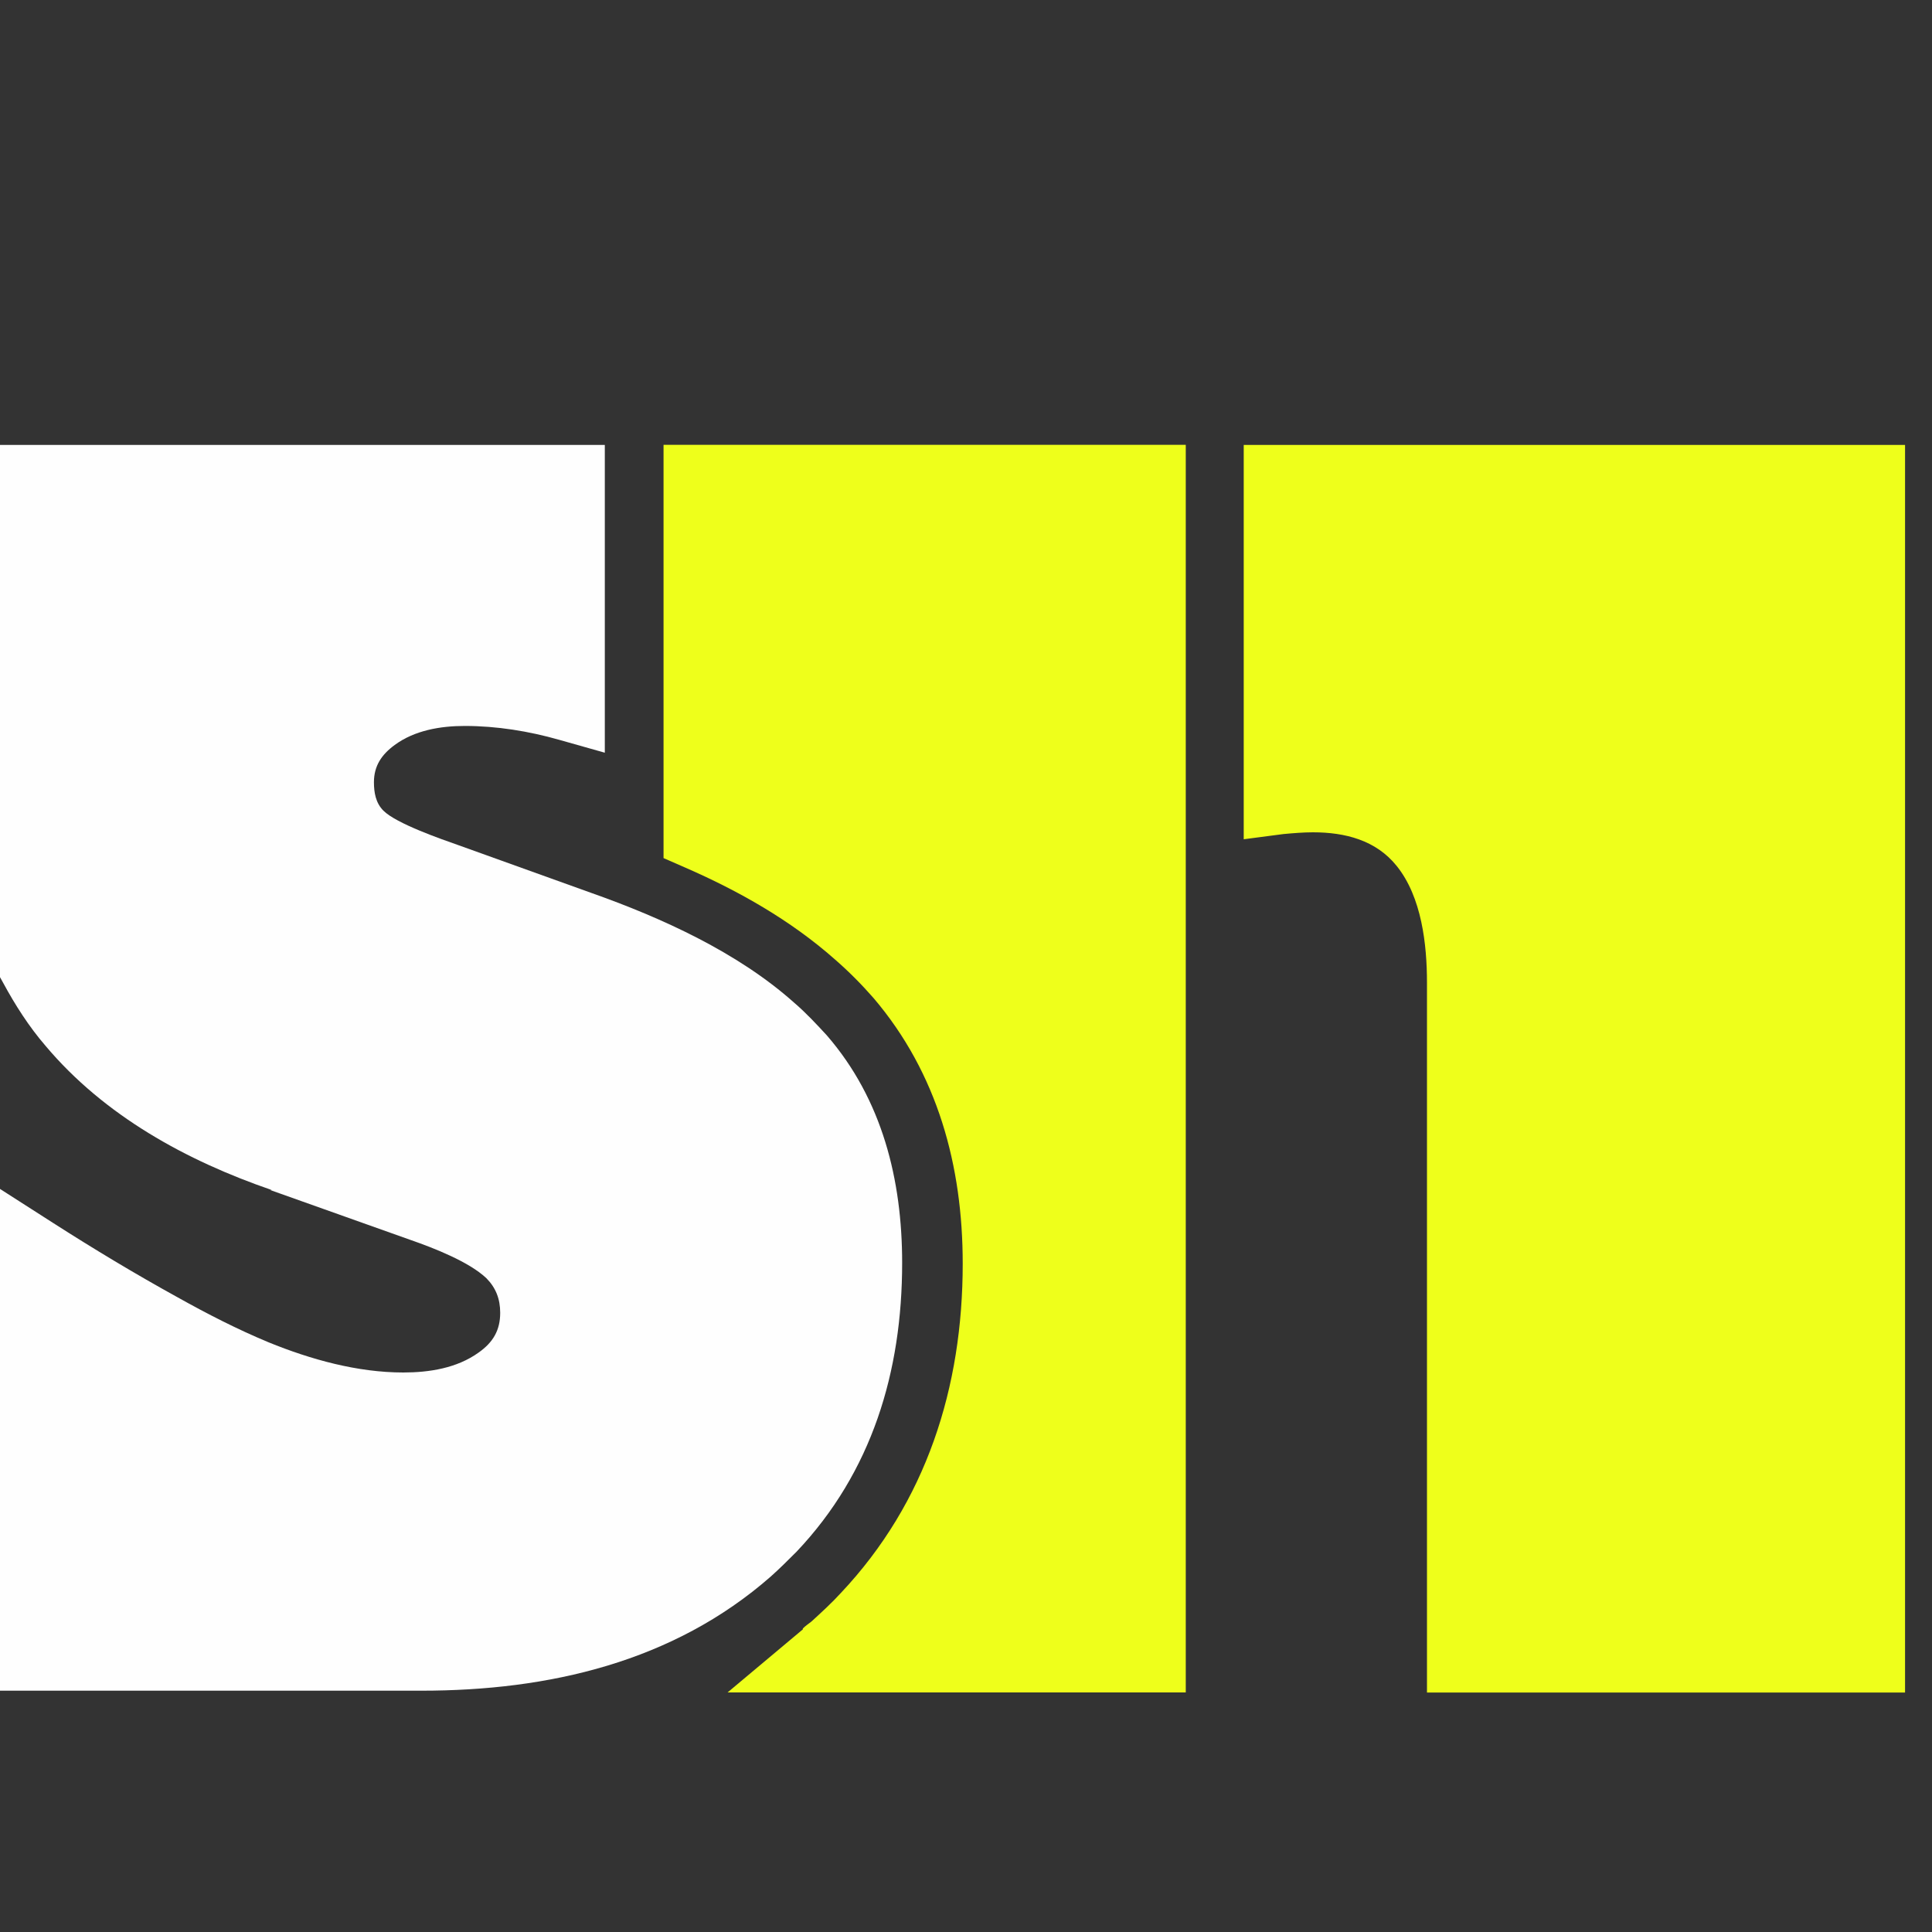
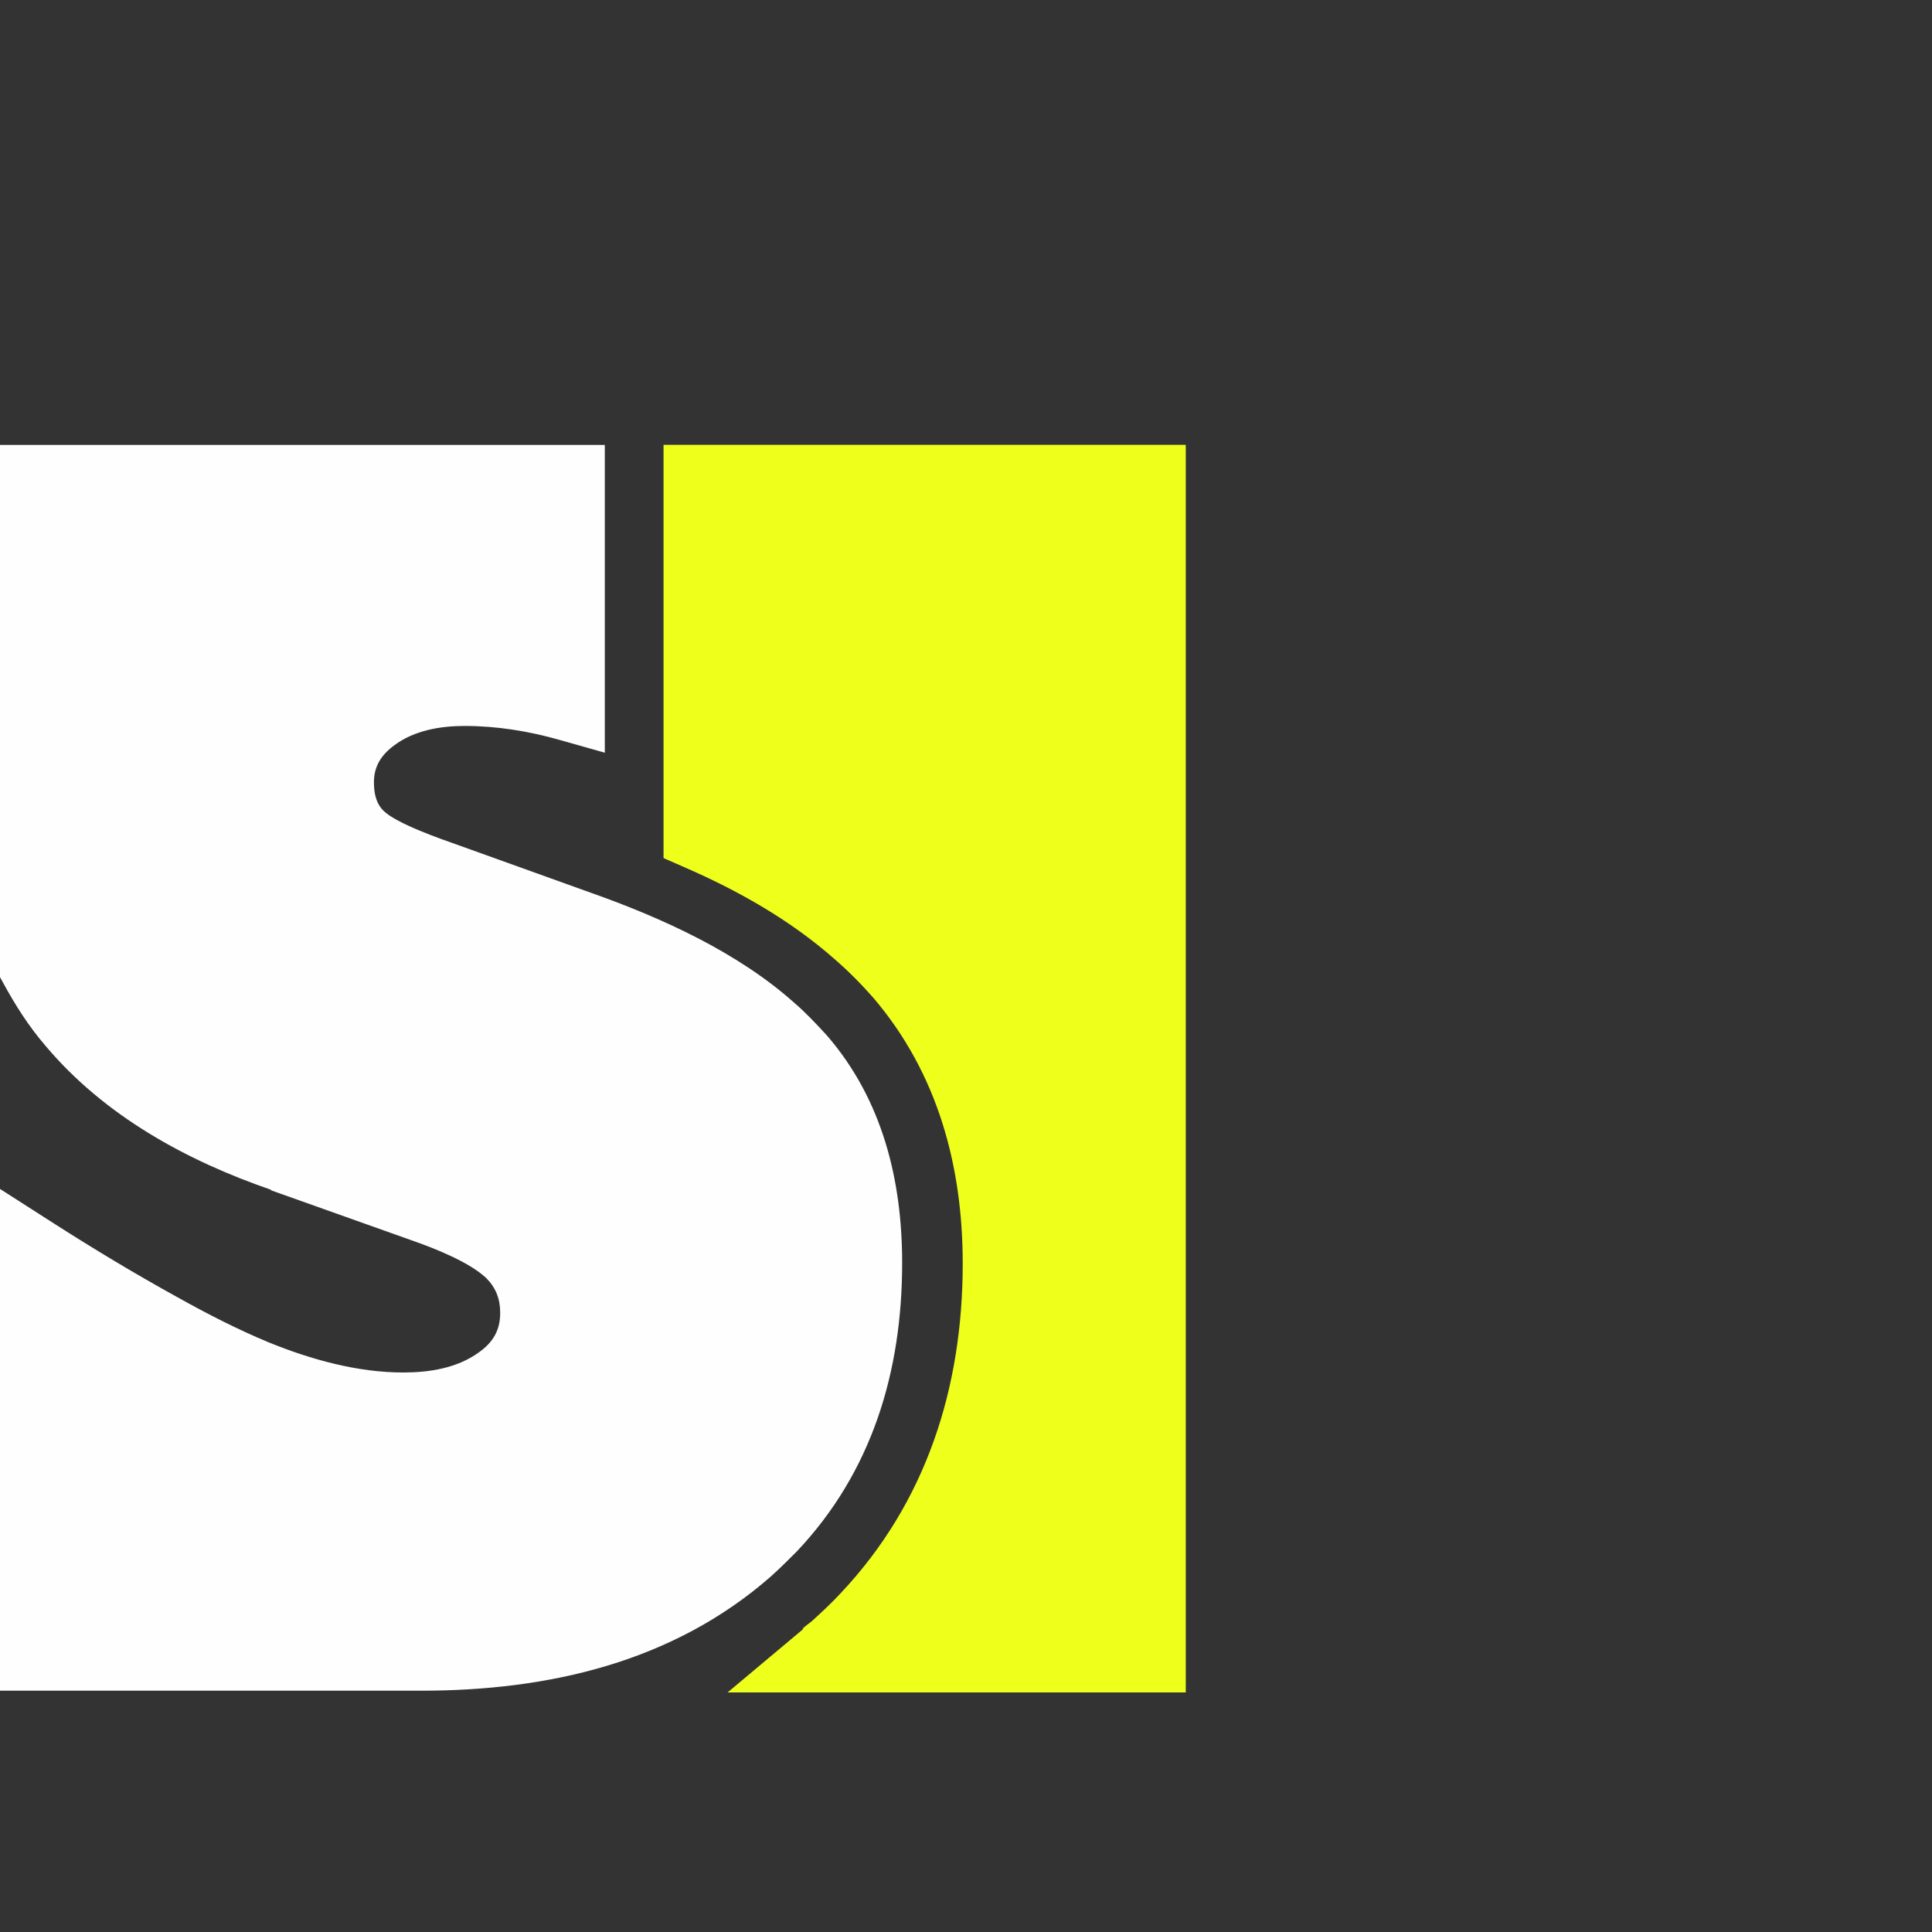
<svg xmlns="http://www.w3.org/2000/svg" fill-rule="evenodd" clip-rule="evenodd" viewBox="0 0 200 200">
  <rect x="0" y="0" width="200" height="200" fill="#333333" stroke="none" />
  <g transform="translate(7730 -3950)">
-     <path fill="#EEFF1B" d="M-7601.25 4036.78l0 -40.72 68.46 0 0 129.15 -49.49 0 0 -73.48c0,-3.94 -0.54,-8.86 -3.13,-12.08 -2.15,-2.69 -5.37,-3.49 -8.68,-3.49 -0.98,0 -2.06,0.09 -3.04,0.18l-4.12 0.54 0 0 0 -0.09z" />
    <path fill="#FEFEFE" d="M-7701.84 4073.2c-8.86,-3.04 -17.36,-7.7 -23.45,-14.94 -1.7,-1.97 -3.13,-4.2 -4.39,-6.53l-0.45 -0.81 0 -54.86 62.74 0 0 31.86 -4.74 -1.34c-3.13,-0.89 -6.44,-1.43 -9.76,-1.43 -2.51,0 -5.19,0.45 -7.25,1.97 -1.34,0.98 -2.15,2.15 -2.15,3.85 0,1.07 0.18,2.15 0.98,2.95 1.34,1.34 6,2.95 7.79,3.58l0 0 13.69 4.92c7.34,2.59 15.22,6.18 21.03,11.37 1.25,1.07 2.33,2.24 3.4,3.4 5.73,6.62 7.79,14.94 7.79,23.54 0,11.28 -3.13,21.66 -10.92,29.89 -0.89,0.89 -1.79,1.79 -2.69,2.59 -10.11,8.86 -23,11.81 -36.16,11.81l-43.85 0 0 -52.09 5.73 3.67c4.2,2.69 8.5,5.28 12.89,7.7 3.04,1.7 6.18,3.31 9.4,4.65 4.39,1.79 9.22,3.13 13.96,3.13 2.69,0 5.55,-0.45 7.79,-2.06 1.52,-1.07 2.24,-2.33 2.24,-4.12 0,-1.43 -0.45,-2.59 -1.43,-3.58 -1.79,-1.7 -5.46,-3.13 -7.79,-3.94l-14.59 -5.19 0 0 0.19 -0z" />
-     <path fill="#EEFF1B" d="M-7646.89 4118.58c0.27,-0.27 0.54,-0.45 0.89,-0.72 1.07,-0.98 2.15,-1.97 3.04,-2.95 8.86,-9.4 12.62,-21.3 12.62,-34.1 0,-10.11 -2.59,-19.69 -9.22,-27.48 -1.25,-1.43 -2.59,-2.78 -4.03,-4.03 -4.56,-4.03 -9.93,-7.07 -15.48,-9.49l-2.24 -0.98 0 -42.78 54.06 0 0 129.15 -47.43 0 7.79 -6.53 0 0 0 -0.09z" />
+     <path fill="#EEFF1B" d="M-7646.89 4118.58c0.27,-0.27 0.54,-0.45 0.89,-0.72 1.07,-0.98 2.15,-1.97 3.04,-2.95 8.86,-9.4 12.62,-21.3 12.62,-34.1 0,-10.11 -2.59,-19.69 -9.22,-27.48 -1.25,-1.43 -2.59,-2.78 -4.03,-4.03 -4.56,-4.03 -9.93,-7.07 -15.48,-9.49l-2.24 -0.98 0 -42.78 54.06 0 0 129.15 -47.43 0 7.79 -6.53 0 0 0 -0.09" />
  </g>
</svg>